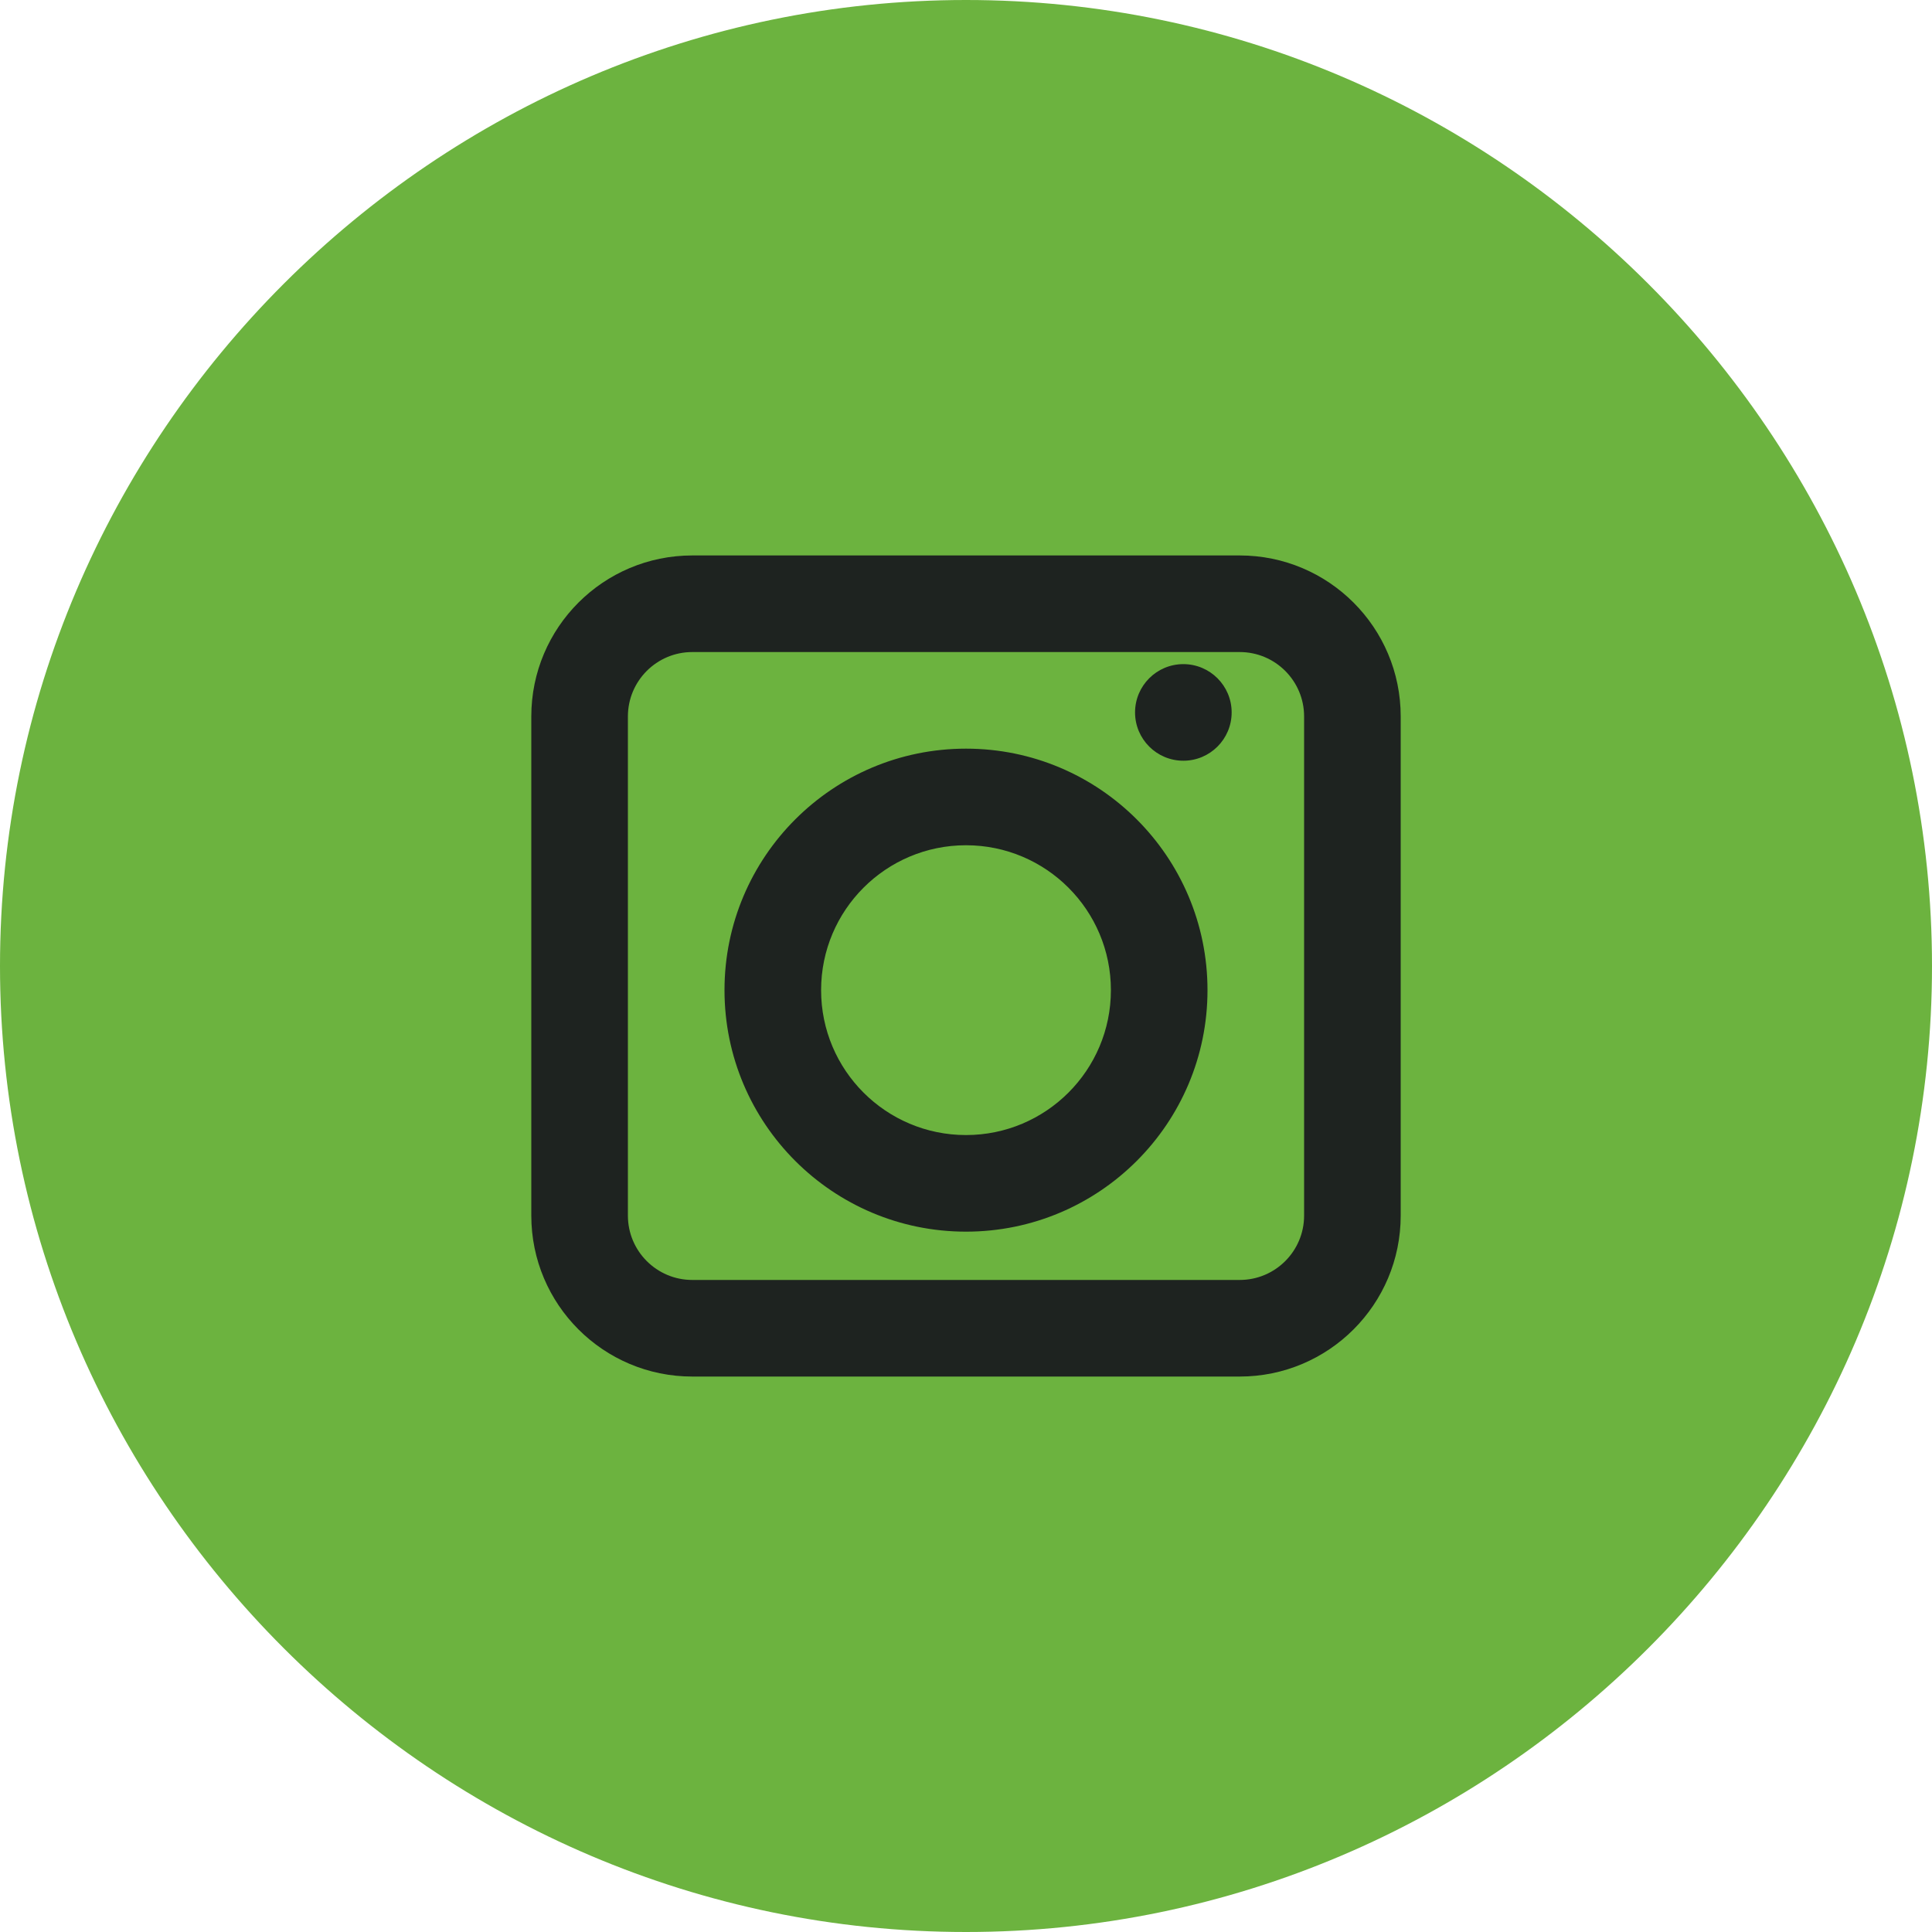
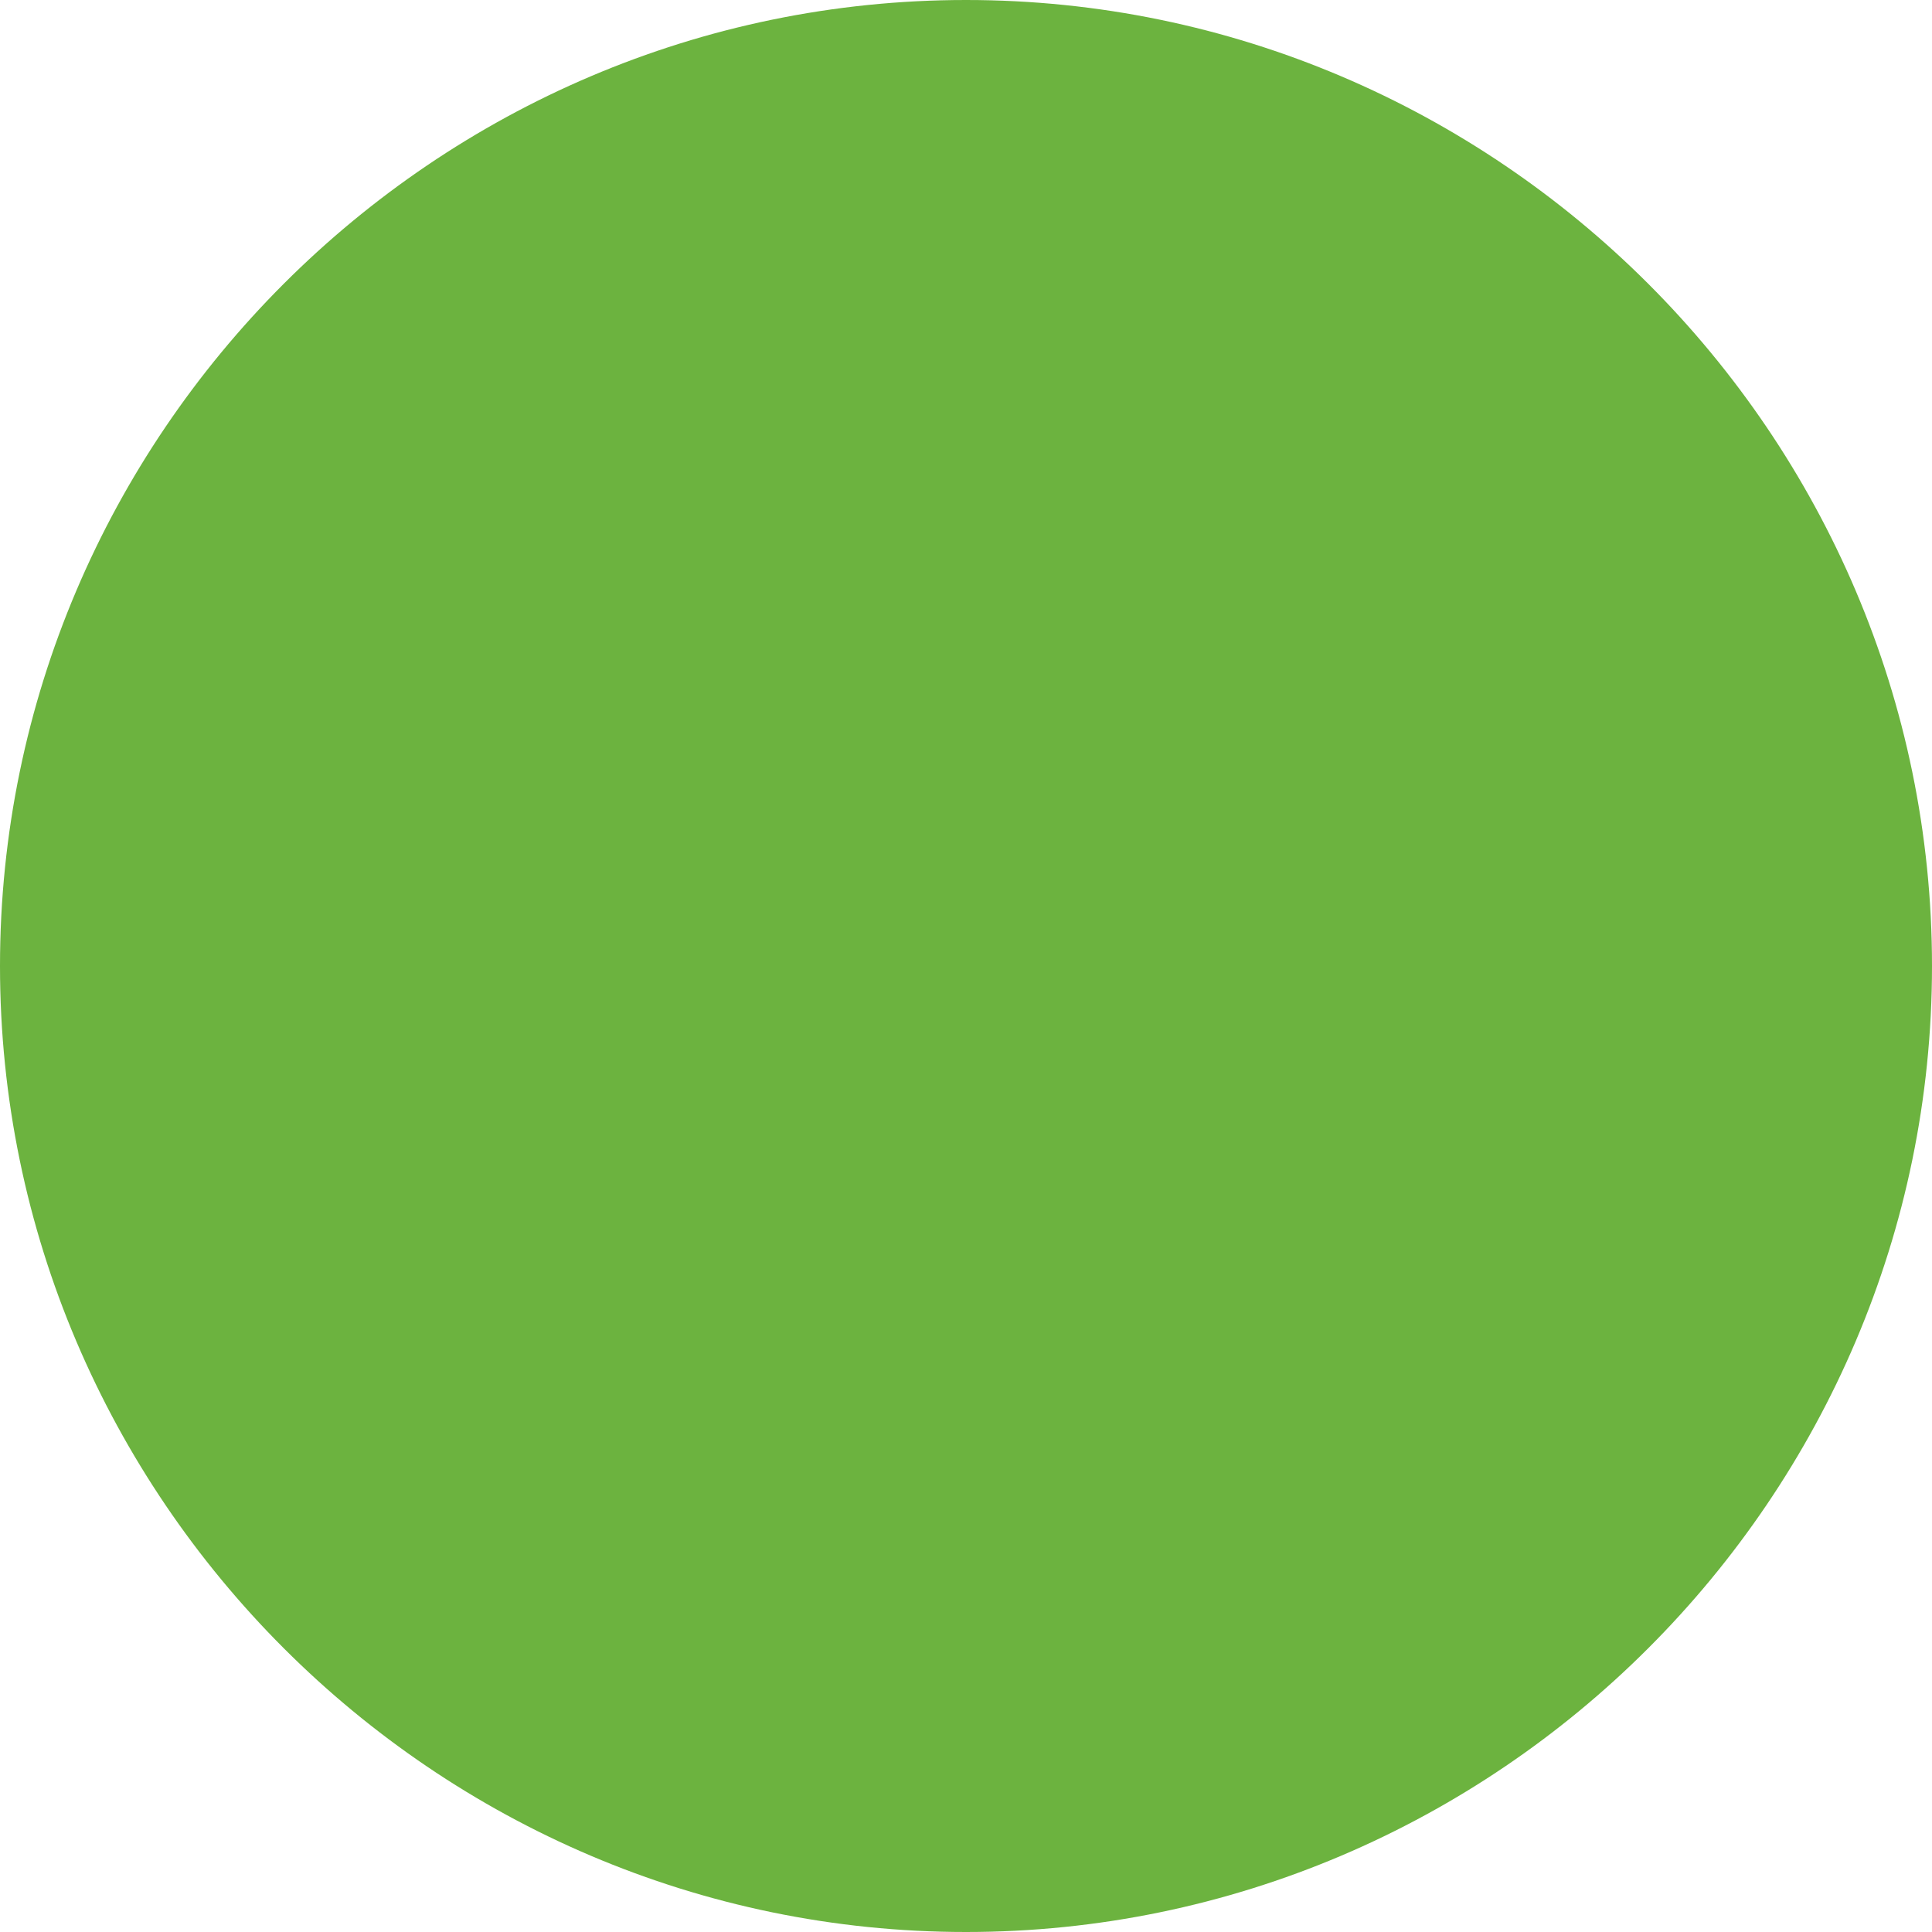
<svg xmlns="http://www.w3.org/2000/svg" width="40" height="40" viewBox="0 0 40 40" fill="none">
  <path fill-rule="evenodd" clip-rule="evenodd" d="M0 20C0 9 9 0 20 0C31 0 40 9 40 20C40 31 31 40 20 40C9 40 0 31 0 20Z" fill="#6CB33F" />
-   <path d="M25.667 11.5C27.508 11.5 29 12.992 29 14.833V25.167C29 27.008 27.508 28.5 25.667 28.5H14.333C12.492 28.5 11 27.008 11 25.167V14.833C11 12.992 12.492 11.5 14.333 11.5H25.667ZM25.667 13.5H14.333C13.597 13.5 13 14.097 13 14.833V25.167C13 25.903 13.597 26.5 14.333 26.5H25.667C26.403 26.5 27 25.903 27 25.167V14.833C27 14.097 26.403 13.5 25.667 13.5ZM20 15.5C22.761 15.5 25 17.739 25 20.5C25 23.261 22.761 25.5 20 25.5C17.239 25.5 15 23.261 15 20.5C15 17.739 17.239 15.5 20 15.5ZM20 17.5C18.343 17.5 17 18.843 17 20.5C17 22.157 18.343 23.5 20 23.5C21.657 23.5 23 22.157 23 20.5C23 18.843 21.657 17.5 20 17.5ZM25.5 14.75C25.5 15.302 25.052 15.75 24.5 15.75C23.948 15.75 23.5 15.302 23.5 14.75C23.5 14.198 23.948 13.75 24.5 13.75C25.052 13.75 25.5 14.198 25.5 14.75Z" fill="#1E2320" />
</svg>